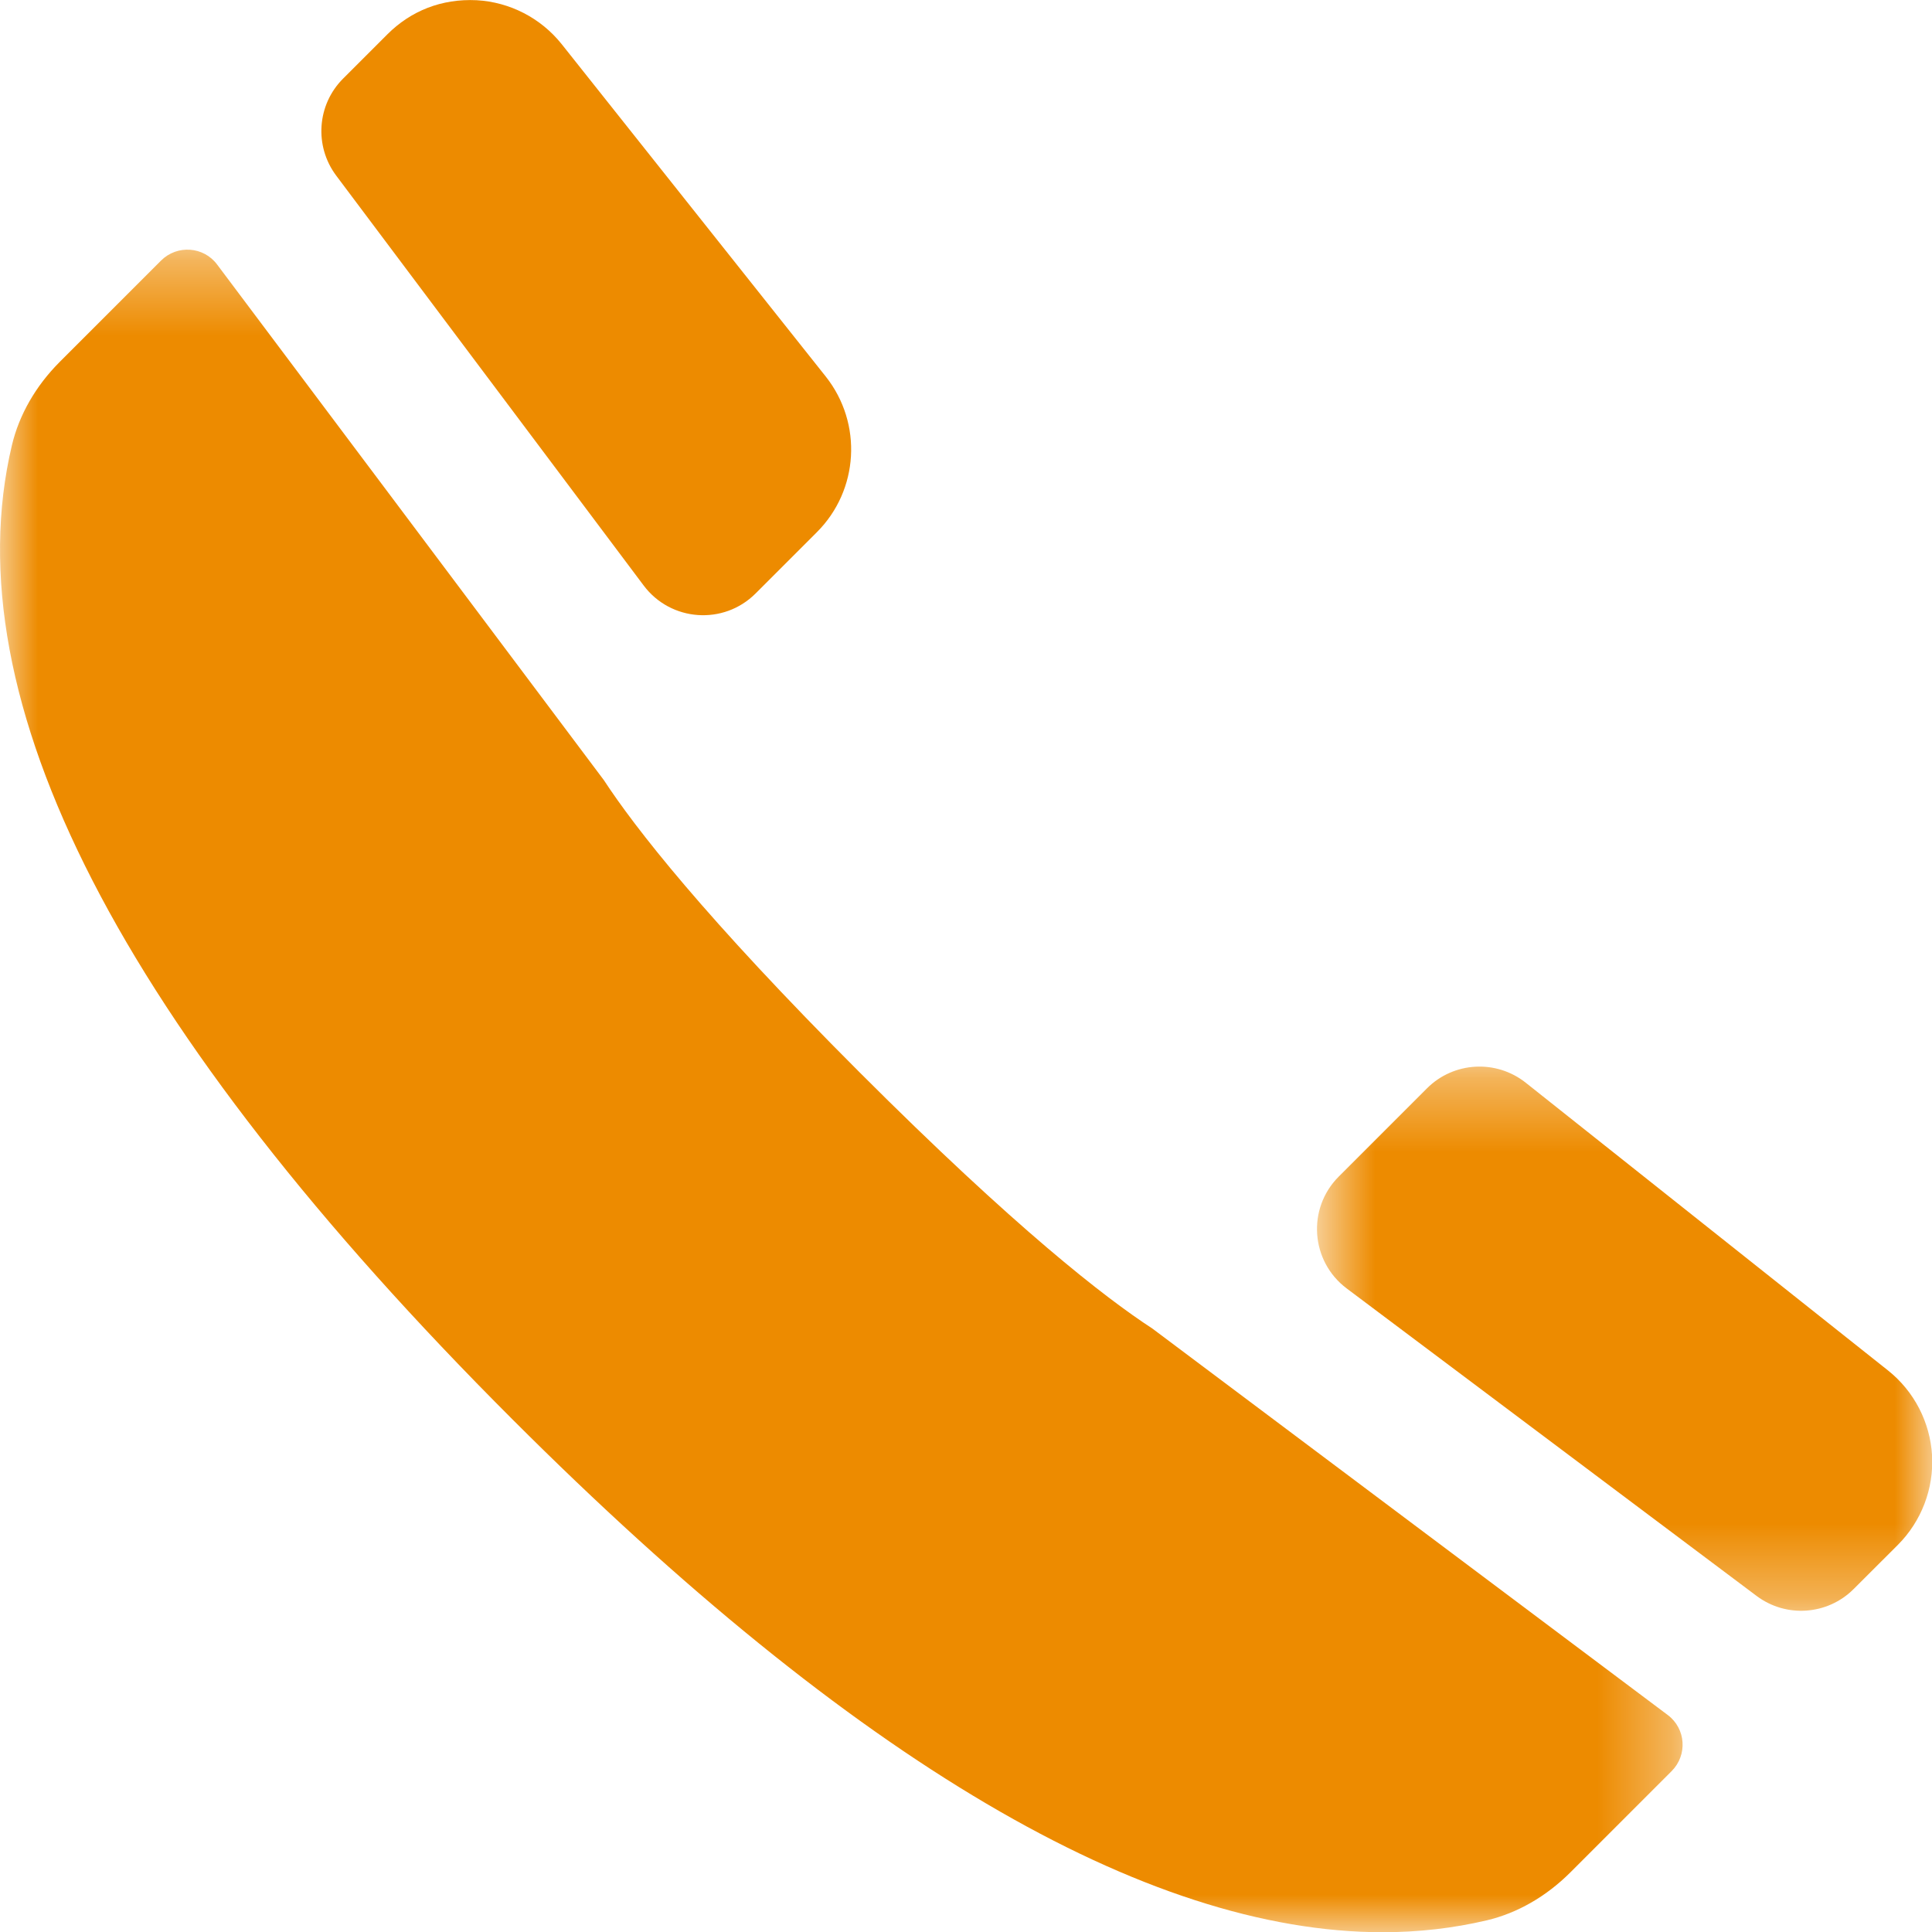
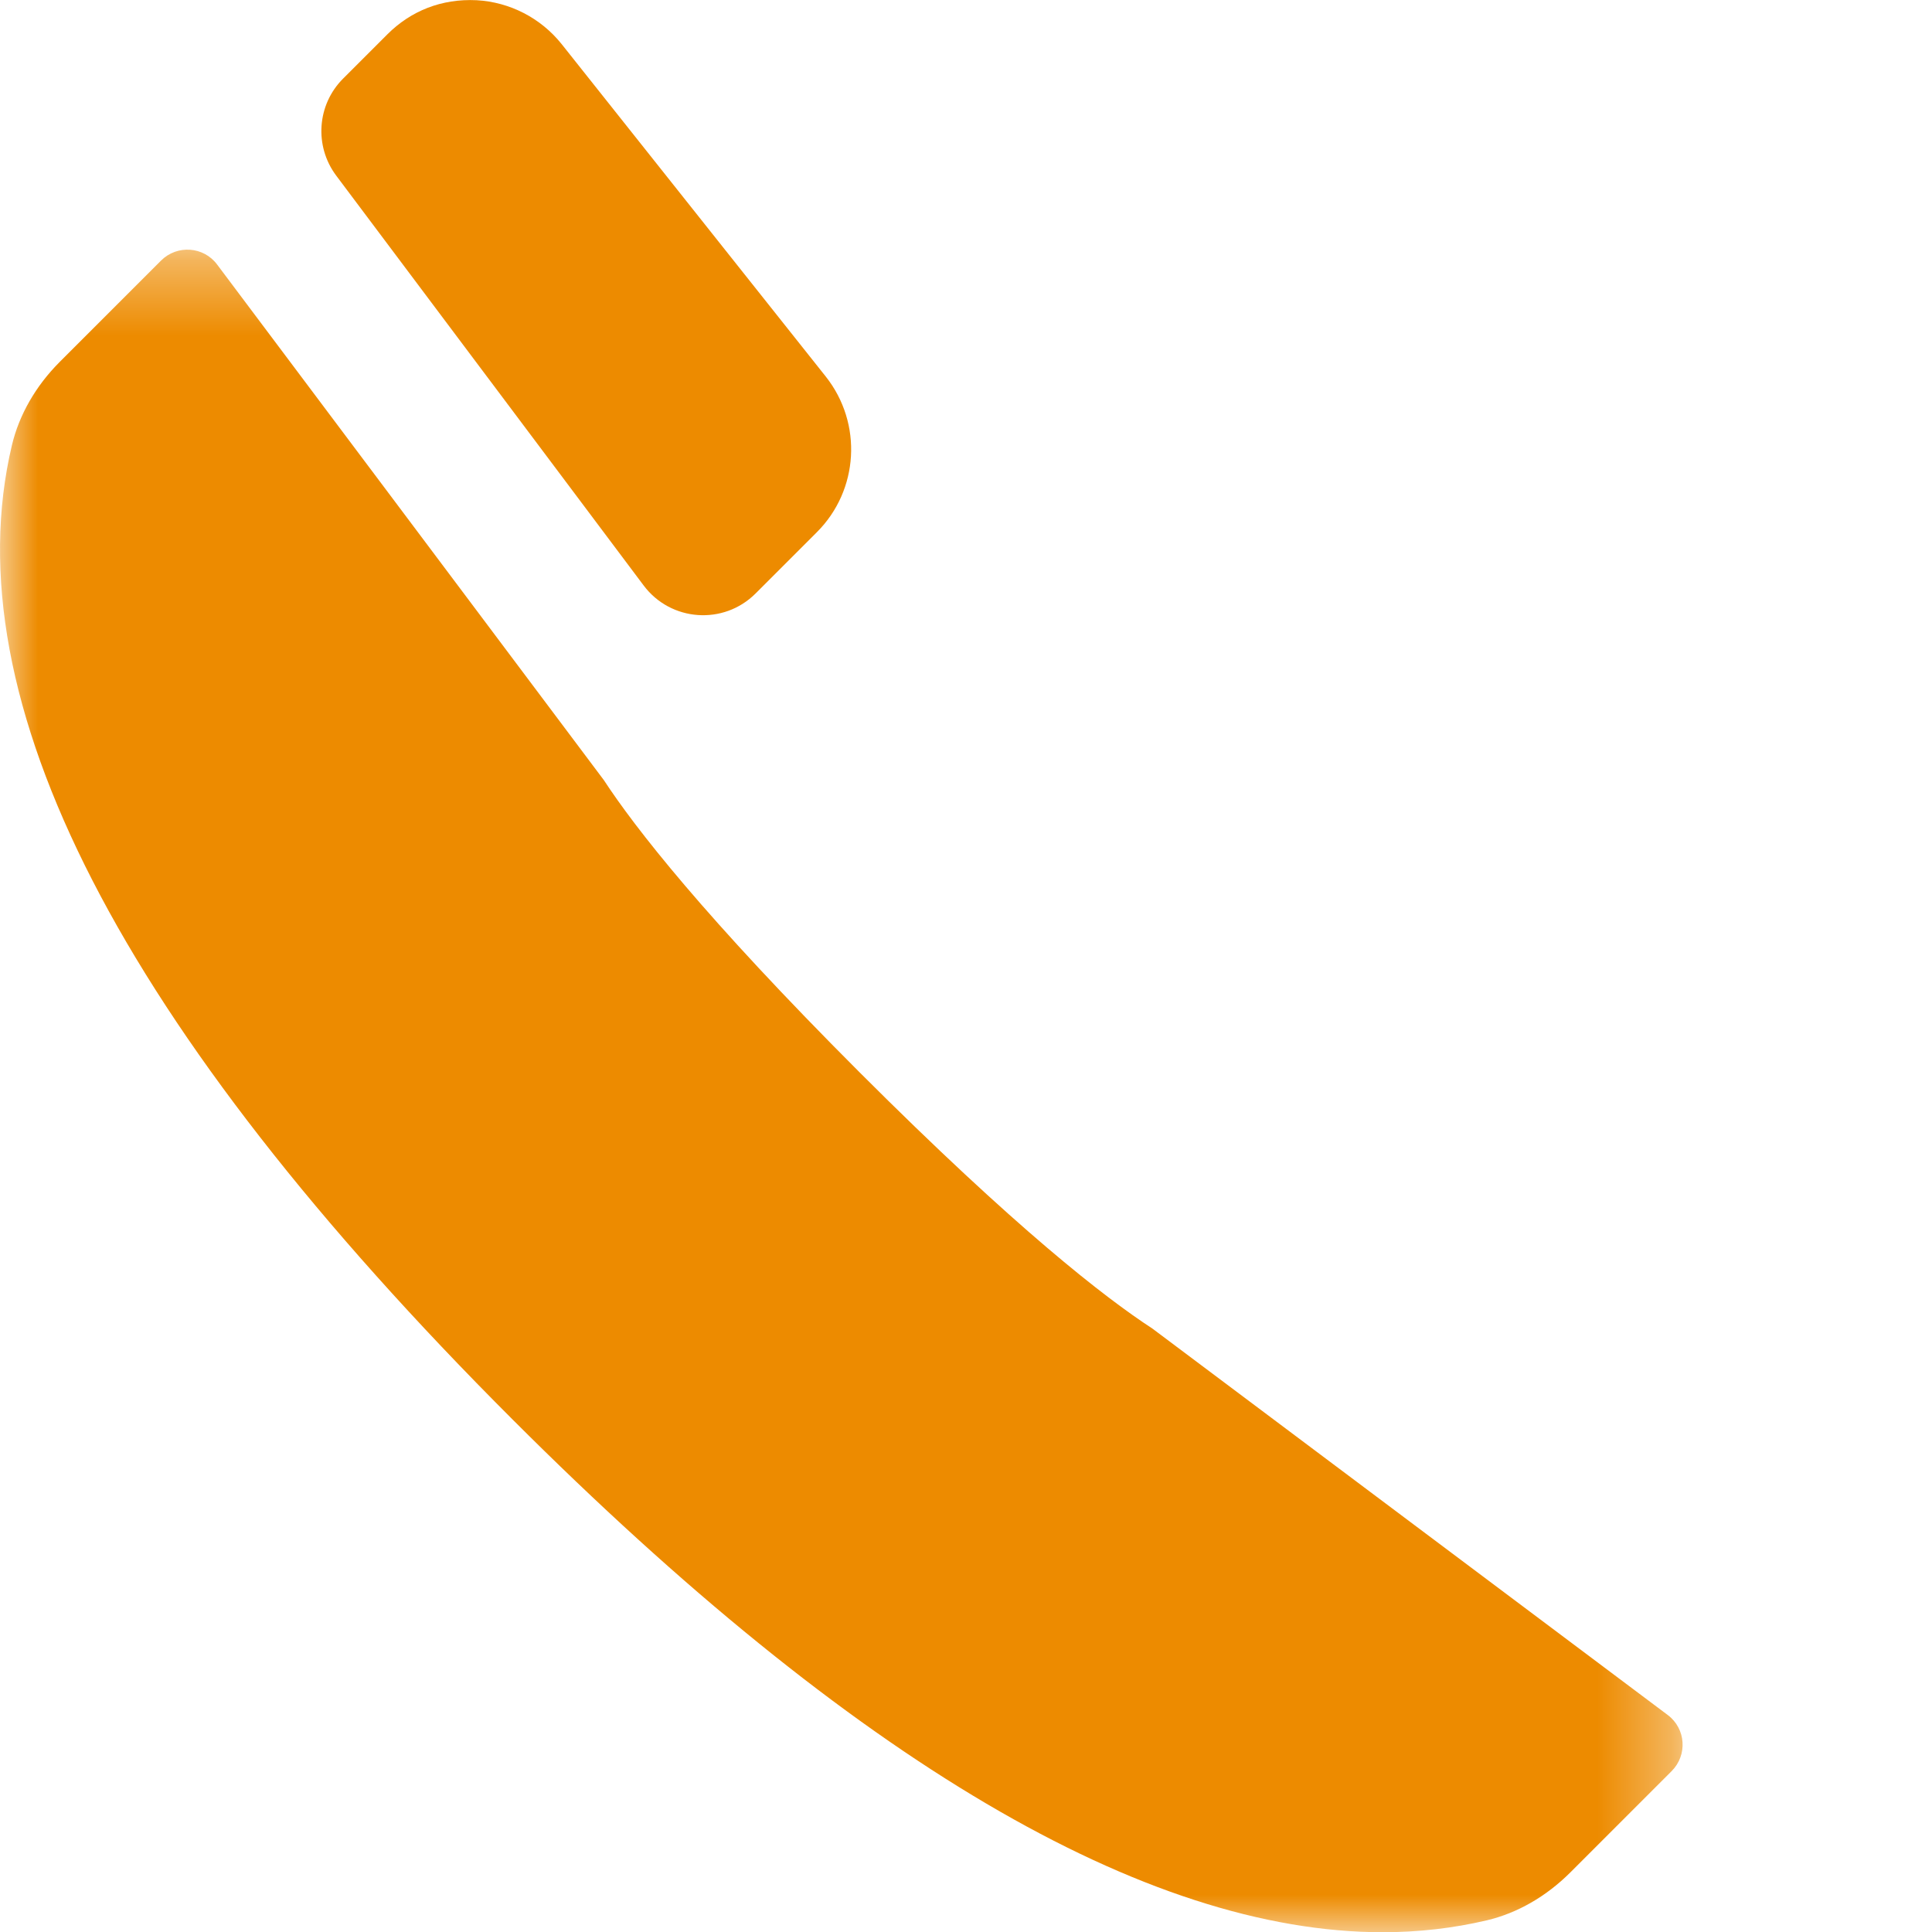
<svg xmlns="http://www.w3.org/2000/svg" xmlns:xlink="http://www.w3.org/1999/xlink" width="26px" height="26px" viewBox="0 0 26 26" version="1.1">
  <title>Group 9</title>
  <defs>
-     <polygon id="path-1" points="0.723 0.351 9.003 0.351 9.003 7.675 0.723 7.675" />
    <polygon id="path-3" points="0 0.357 22.644 0.357 22.644 23 0 23" />
  </defs>
  <g id="Page-1" stroke="none" stroke-width="1" fill="none" fill-rule="evenodd">
    <g id="UFC21-0183_Website-Build_Homepage-Design_Desktop_Menu-Closed_v6-A" transform="translate(-1099, -62)">
      <g id="///-TOP-NAV" transform="translate(0, -20)">
        <g id="Group-9" transform="translate(1099, 82)">
          <path d="M8.662,7.879 C9.027,8.366 9.739,8.417 10.169,7.986 L10.994,7.161 C11.558,6.597 11.611,5.698 11.114,5.069 L7.558,0.593 C7.278,0.243 6.862,0.028 6.415,0.003 C5.942,-0.02 5.53,0.146 5.214,0.461 L4.618,1.057 C4.266,1.408 4.226,1.965 4.525,2.364 L8.662,7.879 Z" id="Fill-1" fill="#ED8B00" />
          <g id="Group-5" transform="translate(17, 14.003)">
            <mask id="mask-2" fill="white">
              <use xlink:href="#path-1" />
            </mask>
            <g id="Clip-4" />
-             <path d="M8.408,4.44 L3.533,0.568 C3.135,0.252 2.563,0.284 2.204,0.643 L1.016,1.831 C0.586,2.261 0.637,2.972 1.124,3.337 L6.639,7.474 C7.037,7.773 7.595,7.733 7.946,7.381 L8.542,6.786 C8.858,6.469 9.025,6.031 9.001,5.585 C8.975,5.137 8.76,4.72 8.408,4.44" id="Fill-3" fill="#ED8B00" mask="url(#mask-2)" />
+             <path d="M8.408,4.44 L3.533,0.568 C3.135,0.252 2.563,0.284 2.204,0.643 L1.016,1.831 C0.586,2.261 0.637,2.972 1.124,3.337 L6.639,7.474 C7.037,7.773 7.595,7.733 7.946,7.381 L8.542,6.786 C8.858,6.469 9.025,6.031 9.001,5.585 " id="Fill-3" fill="#ED8B00" mask="url(#mask-2)" />
          </g>
          <g id="Group-8" transform="translate(0, 3.003)">
            <mask id="mask-4" fill="white">
              <use xlink:href="#path-3" />
            </mask>
            <g id="Clip-7" />
            <path d="M15.508,14.876 C14.871,14.461 13.669,13.529 11.57,11.43 C9.475,9.334 8.543,8.132 8.126,7.495 L2.922,0.557 C2.74,0.313 2.384,0.288 2.168,0.503 L0.803,1.868 C0.479,2.193 0.257,2.581 0.16,2.99 C-0.649,6.41 1.617,10.821 6.899,16.101 C11.485,20.687 15.414,23 18.608,23 C19.091,23 19.559,22.946 20.009,22.84 C20.418,22.743 20.805,22.522 21.133,22.195 L22.497,20.831 C22.712,20.615 22.688,20.26 22.444,20.077 L15.508,14.876 Z" id="Fill-6" fill="#ED8B00" mask="url(#mask-4)" />
          </g>
        </g>
      </g>
    </g>
  </g>
</svg>